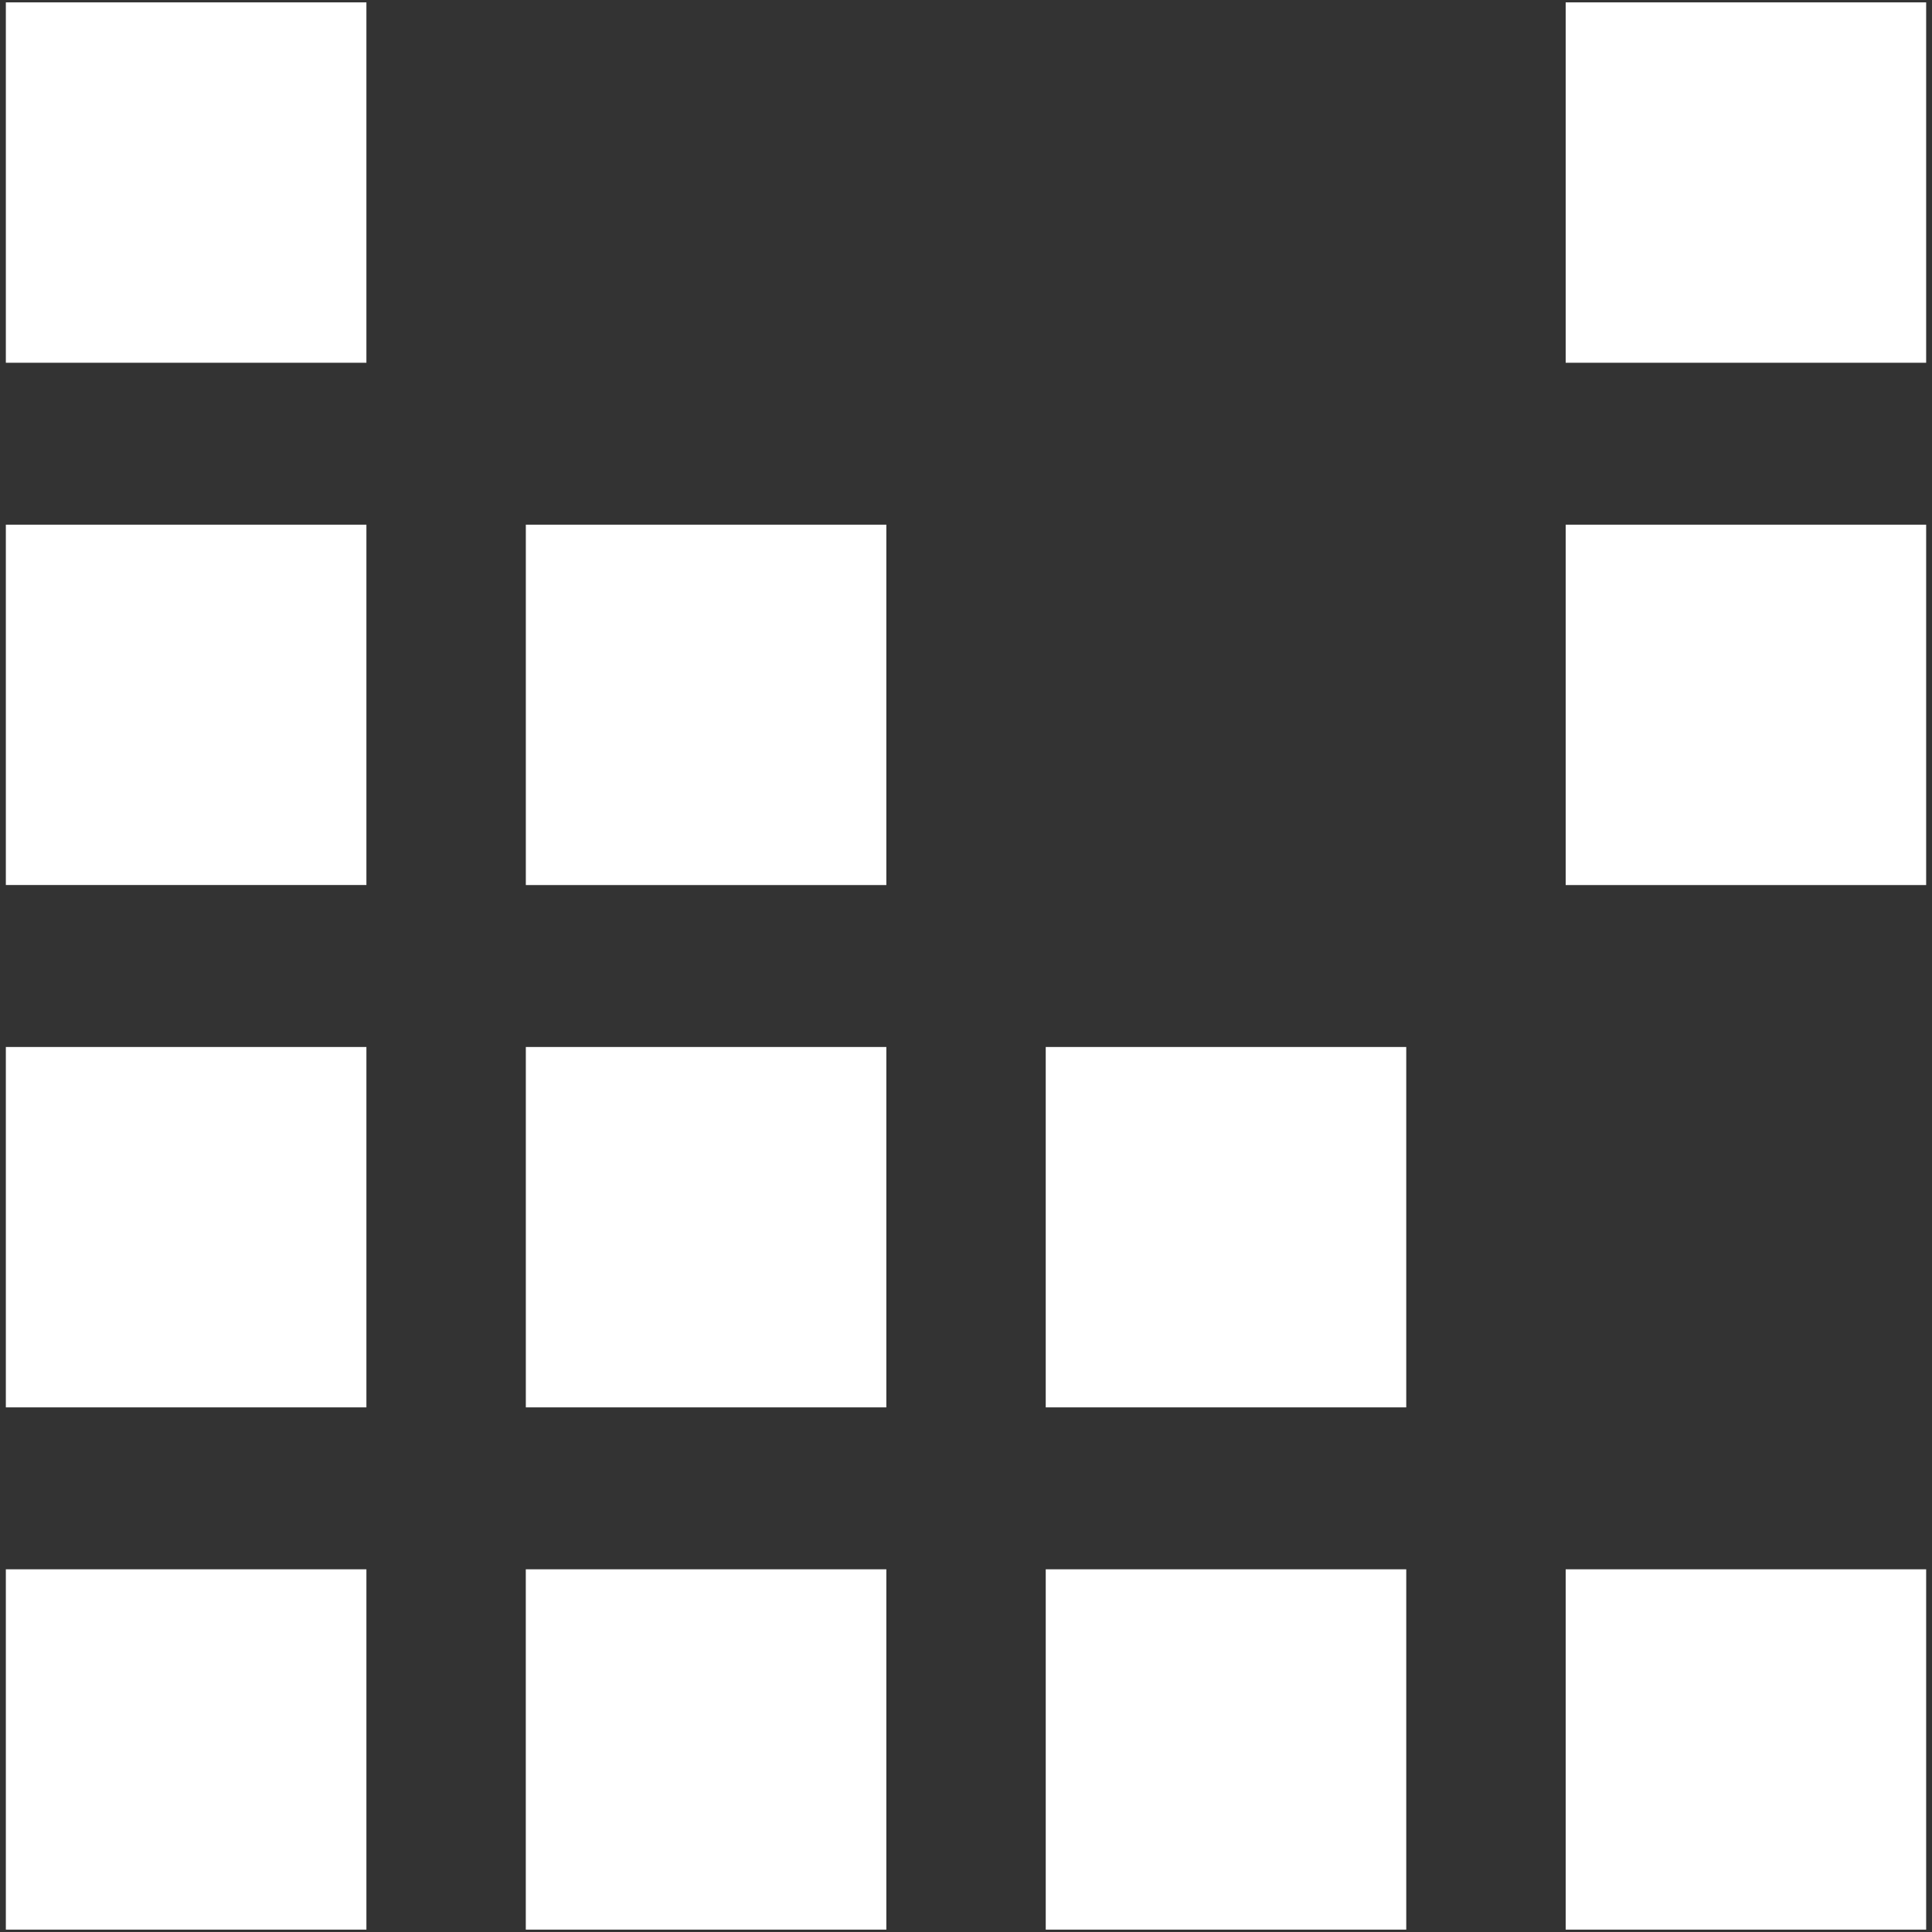
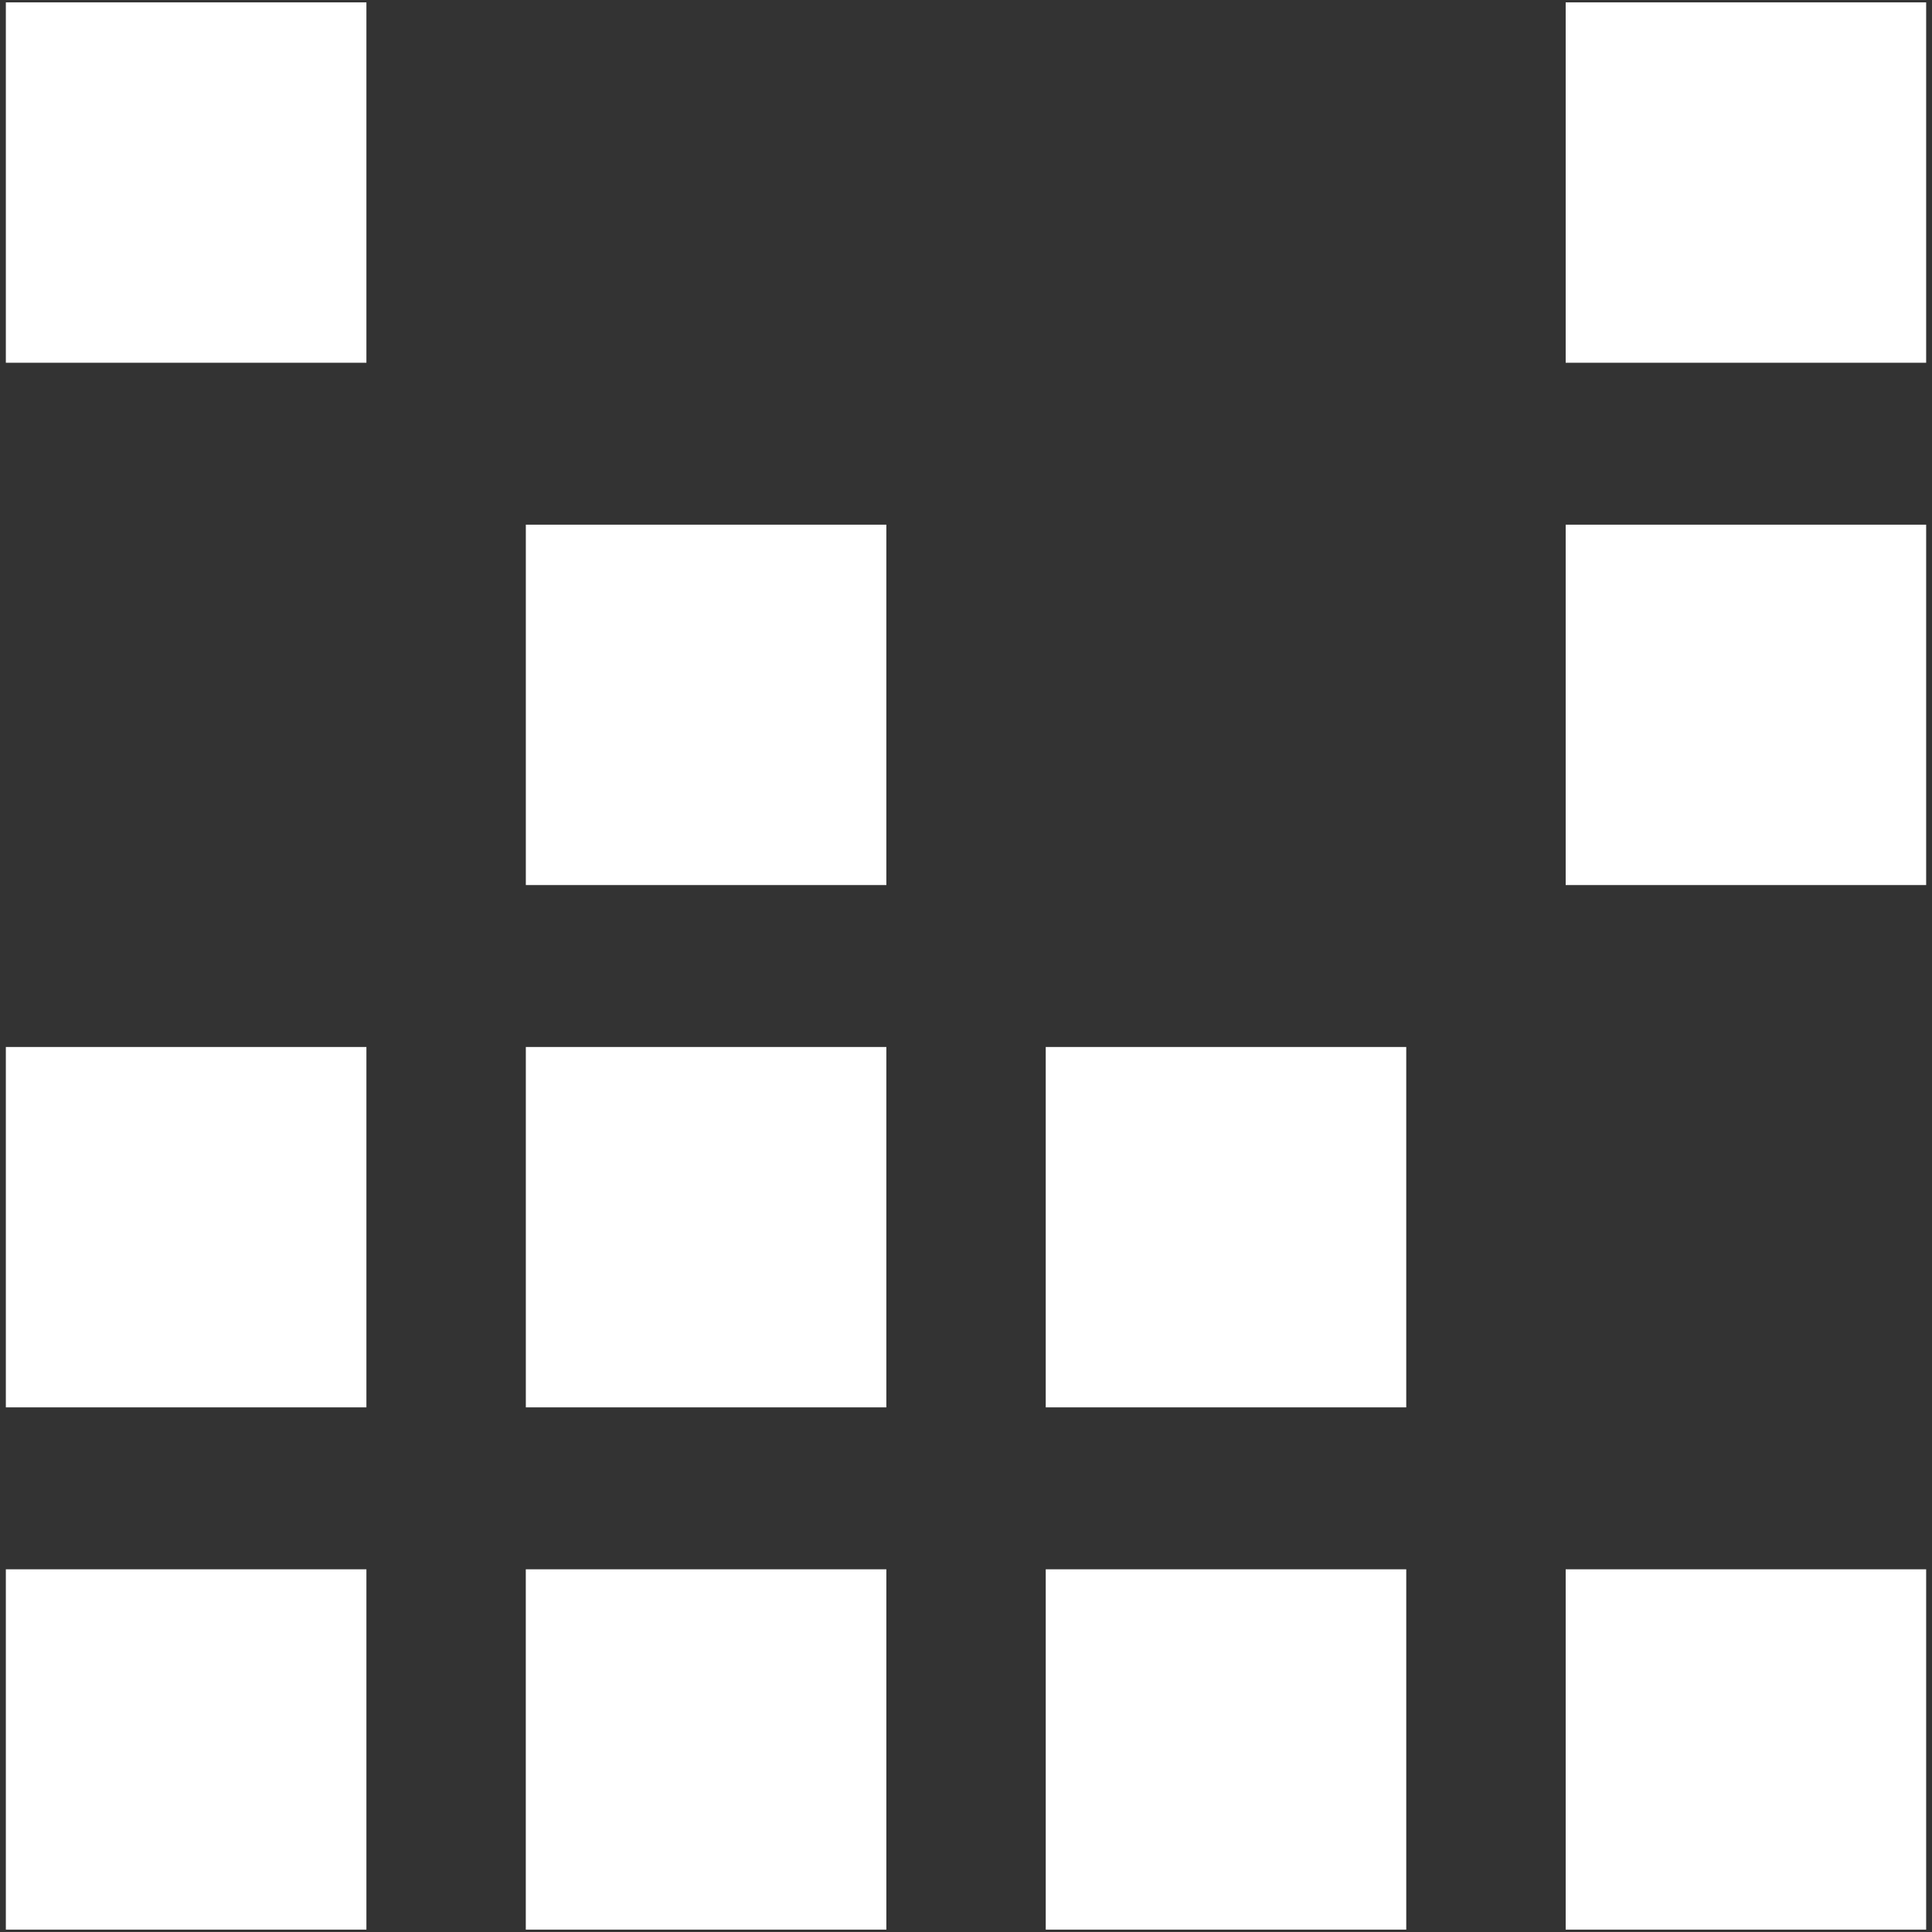
<svg xmlns="http://www.w3.org/2000/svg" version="1.1" id="Layer_1" x="0px" y="0px" viewBox="0 0 500 500" style="enable-background:new 0 0 500 500;" xml:space="preserve">
  <rect x="0" y="0" width="500" height="500" fill="#333333" stroke="none" />
  <style type="text/css">
	.st0{fill:#FFFFFF;}
</style>
-   <path class="st0" d="M1.513,406.135h93.313v93.257H1.513V406.135z M136.074,499.392h93.313v-93.257h-93.313V499.392z   M270.635,499.392h93.302v-93.257h-93.302V499.392z M405.196,499.392h93.291v-93.257h-93.291V499.392z M405.196,93.876h93.291V0.608  h-93.291V93.876z M1.513,93.876h93.313V0.608H1.513V93.876z M1.513,229.039h93.313v-93.257H1.513V229.039z M229.387,135.782h-93.302  v93.268h93.302V135.782z M405.196,229.05h93.291v-93.268h-93.291V229.05z M1.513,364.224h93.313v-93.268H1.513V364.224z   M229.387,270.955h-93.302v93.268h93.302V270.955z M363.937,270.955h-93.302v93.268h93.302V270.955z" />
+   <path class="st0" d="M1.513,406.135h93.313v93.257H1.513V406.135z M136.074,499.392h93.313v-93.257h-93.313V499.392z   M270.635,499.392h93.302v-93.257h-93.302V499.392z M405.196,499.392h93.291v-93.257h-93.291V499.392z M405.196,93.876h93.291V0.608  h-93.291V93.876z M1.513,93.876h93.313V0.608H1.513V93.876z h93.313v-93.257H1.513V229.039z M229.387,135.782h-93.302  v93.268h93.302V135.782z M405.196,229.05h93.291v-93.268h-93.291V229.05z M1.513,364.224h93.313v-93.268H1.513V364.224z   M229.387,270.955h-93.302v93.268h93.302V270.955z M363.937,270.955h-93.302v93.268h93.302V270.955z" />
</svg>